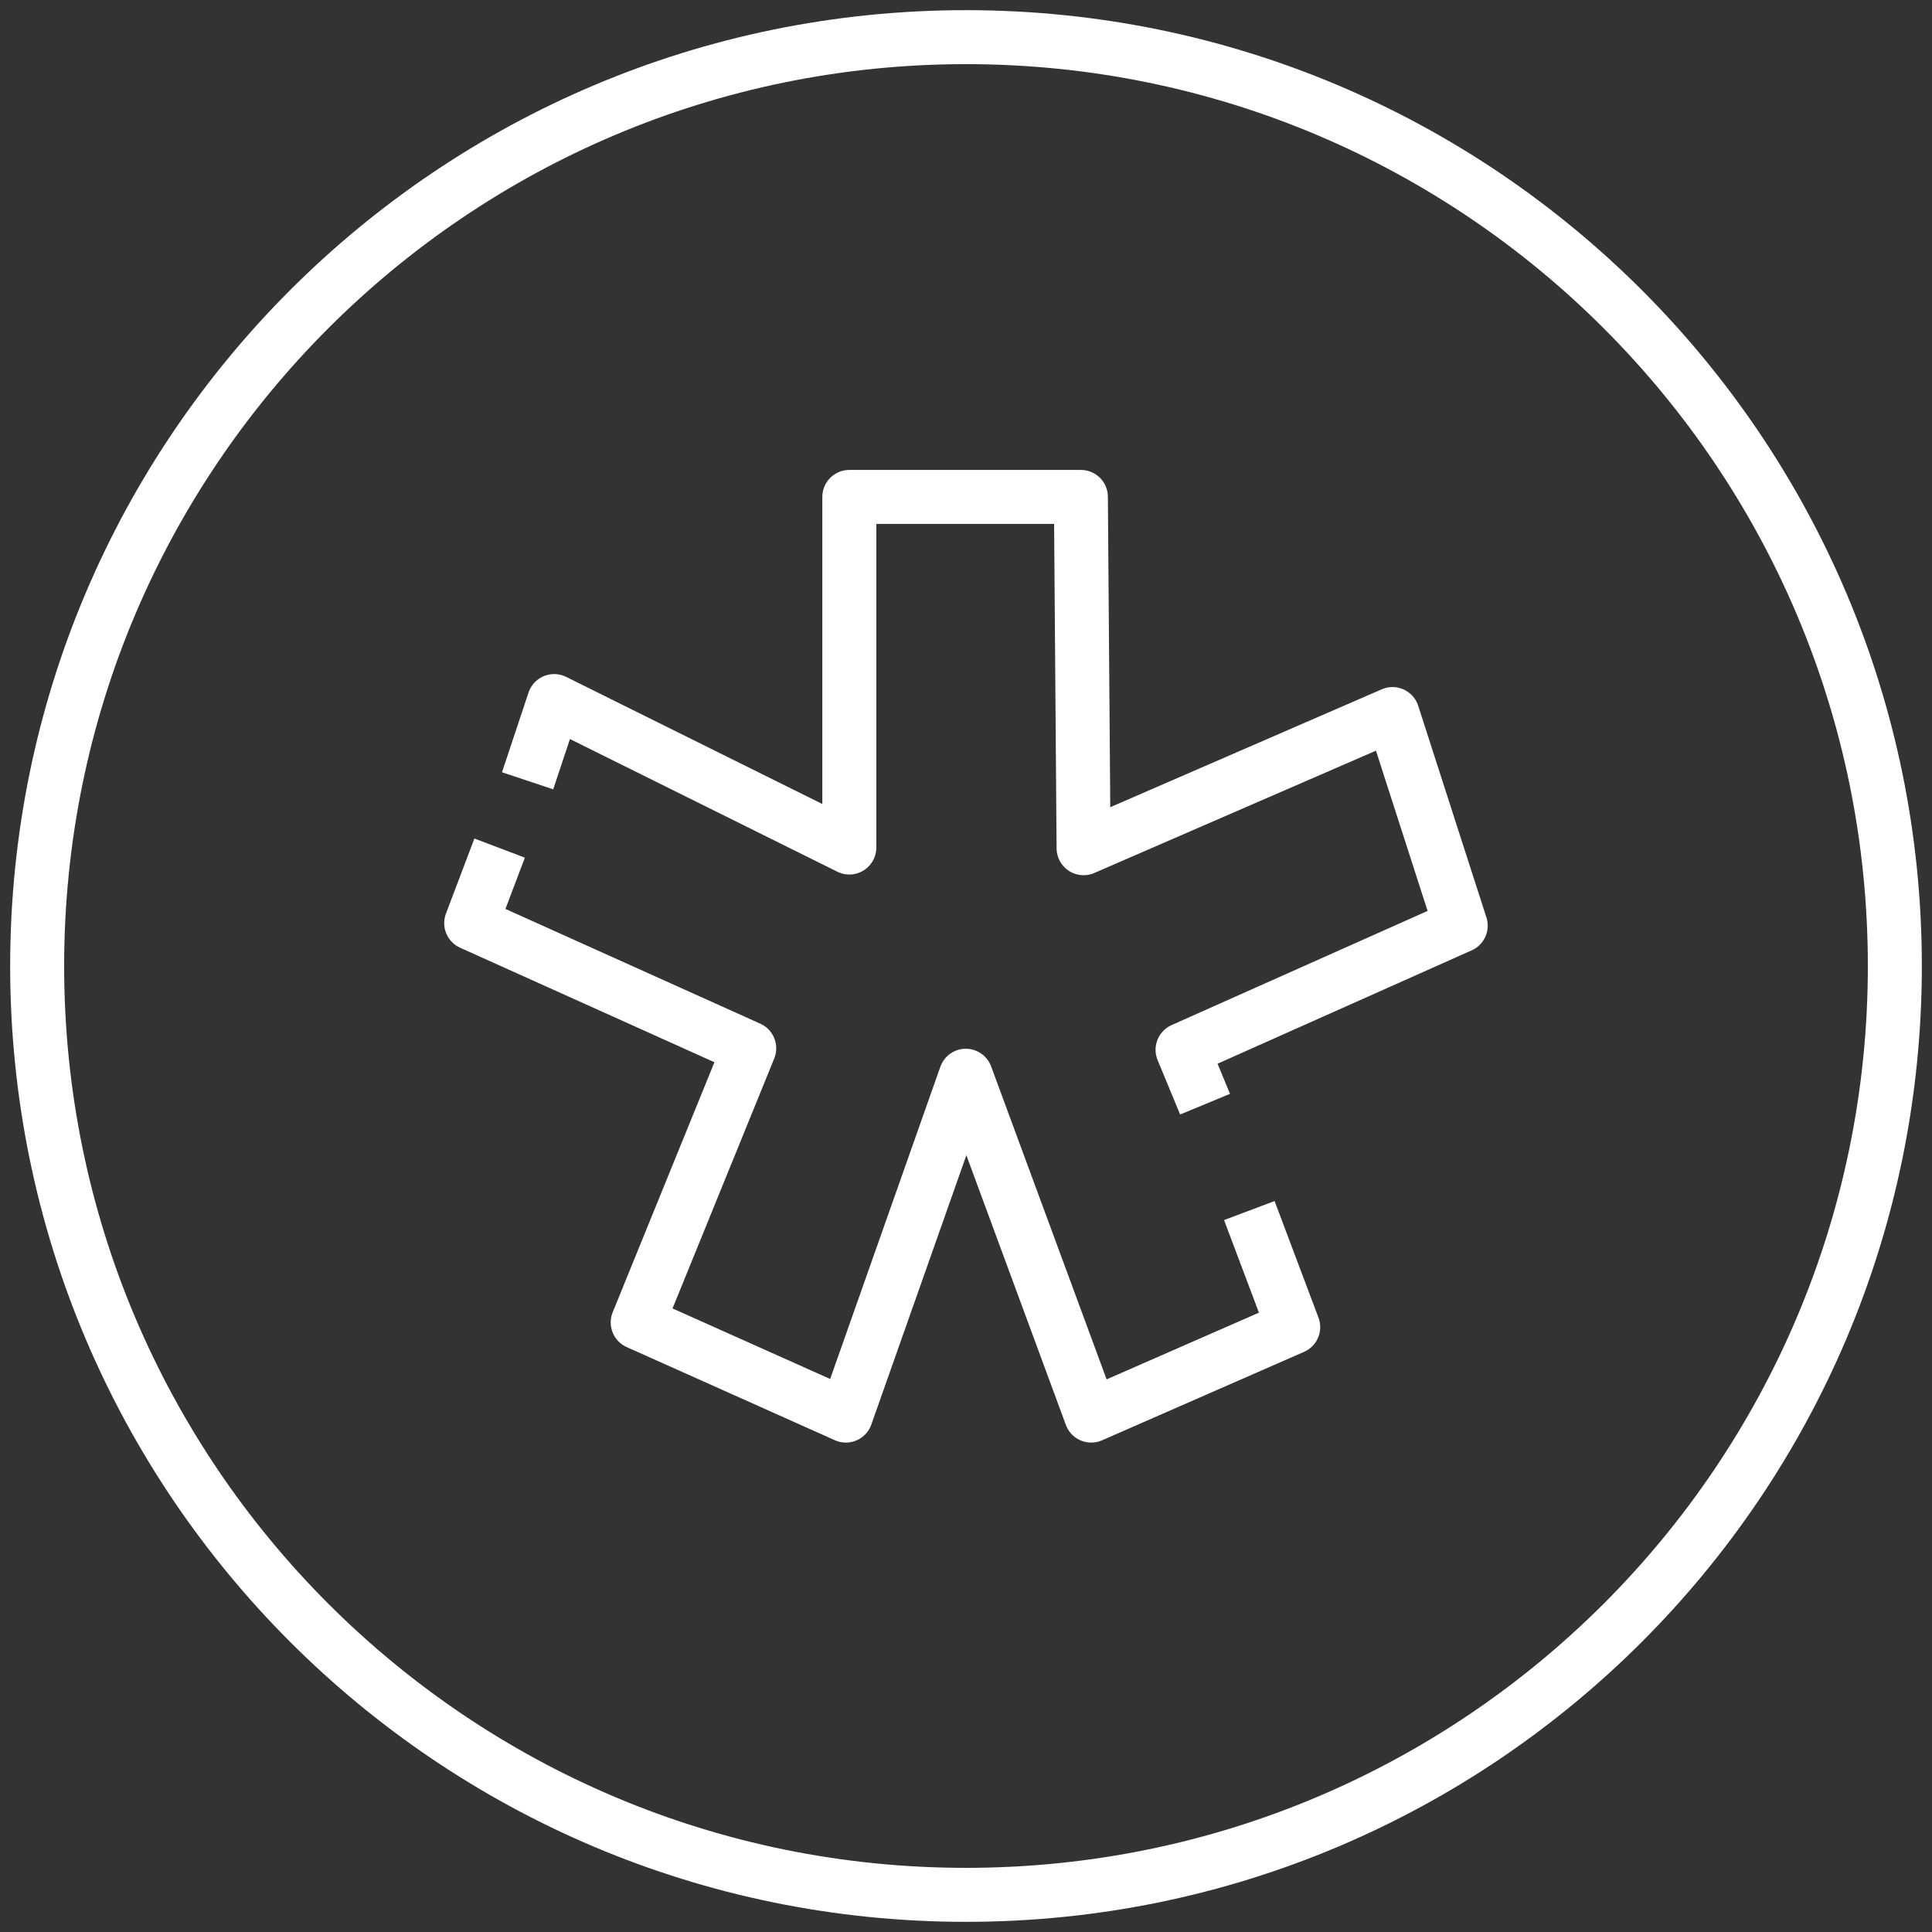
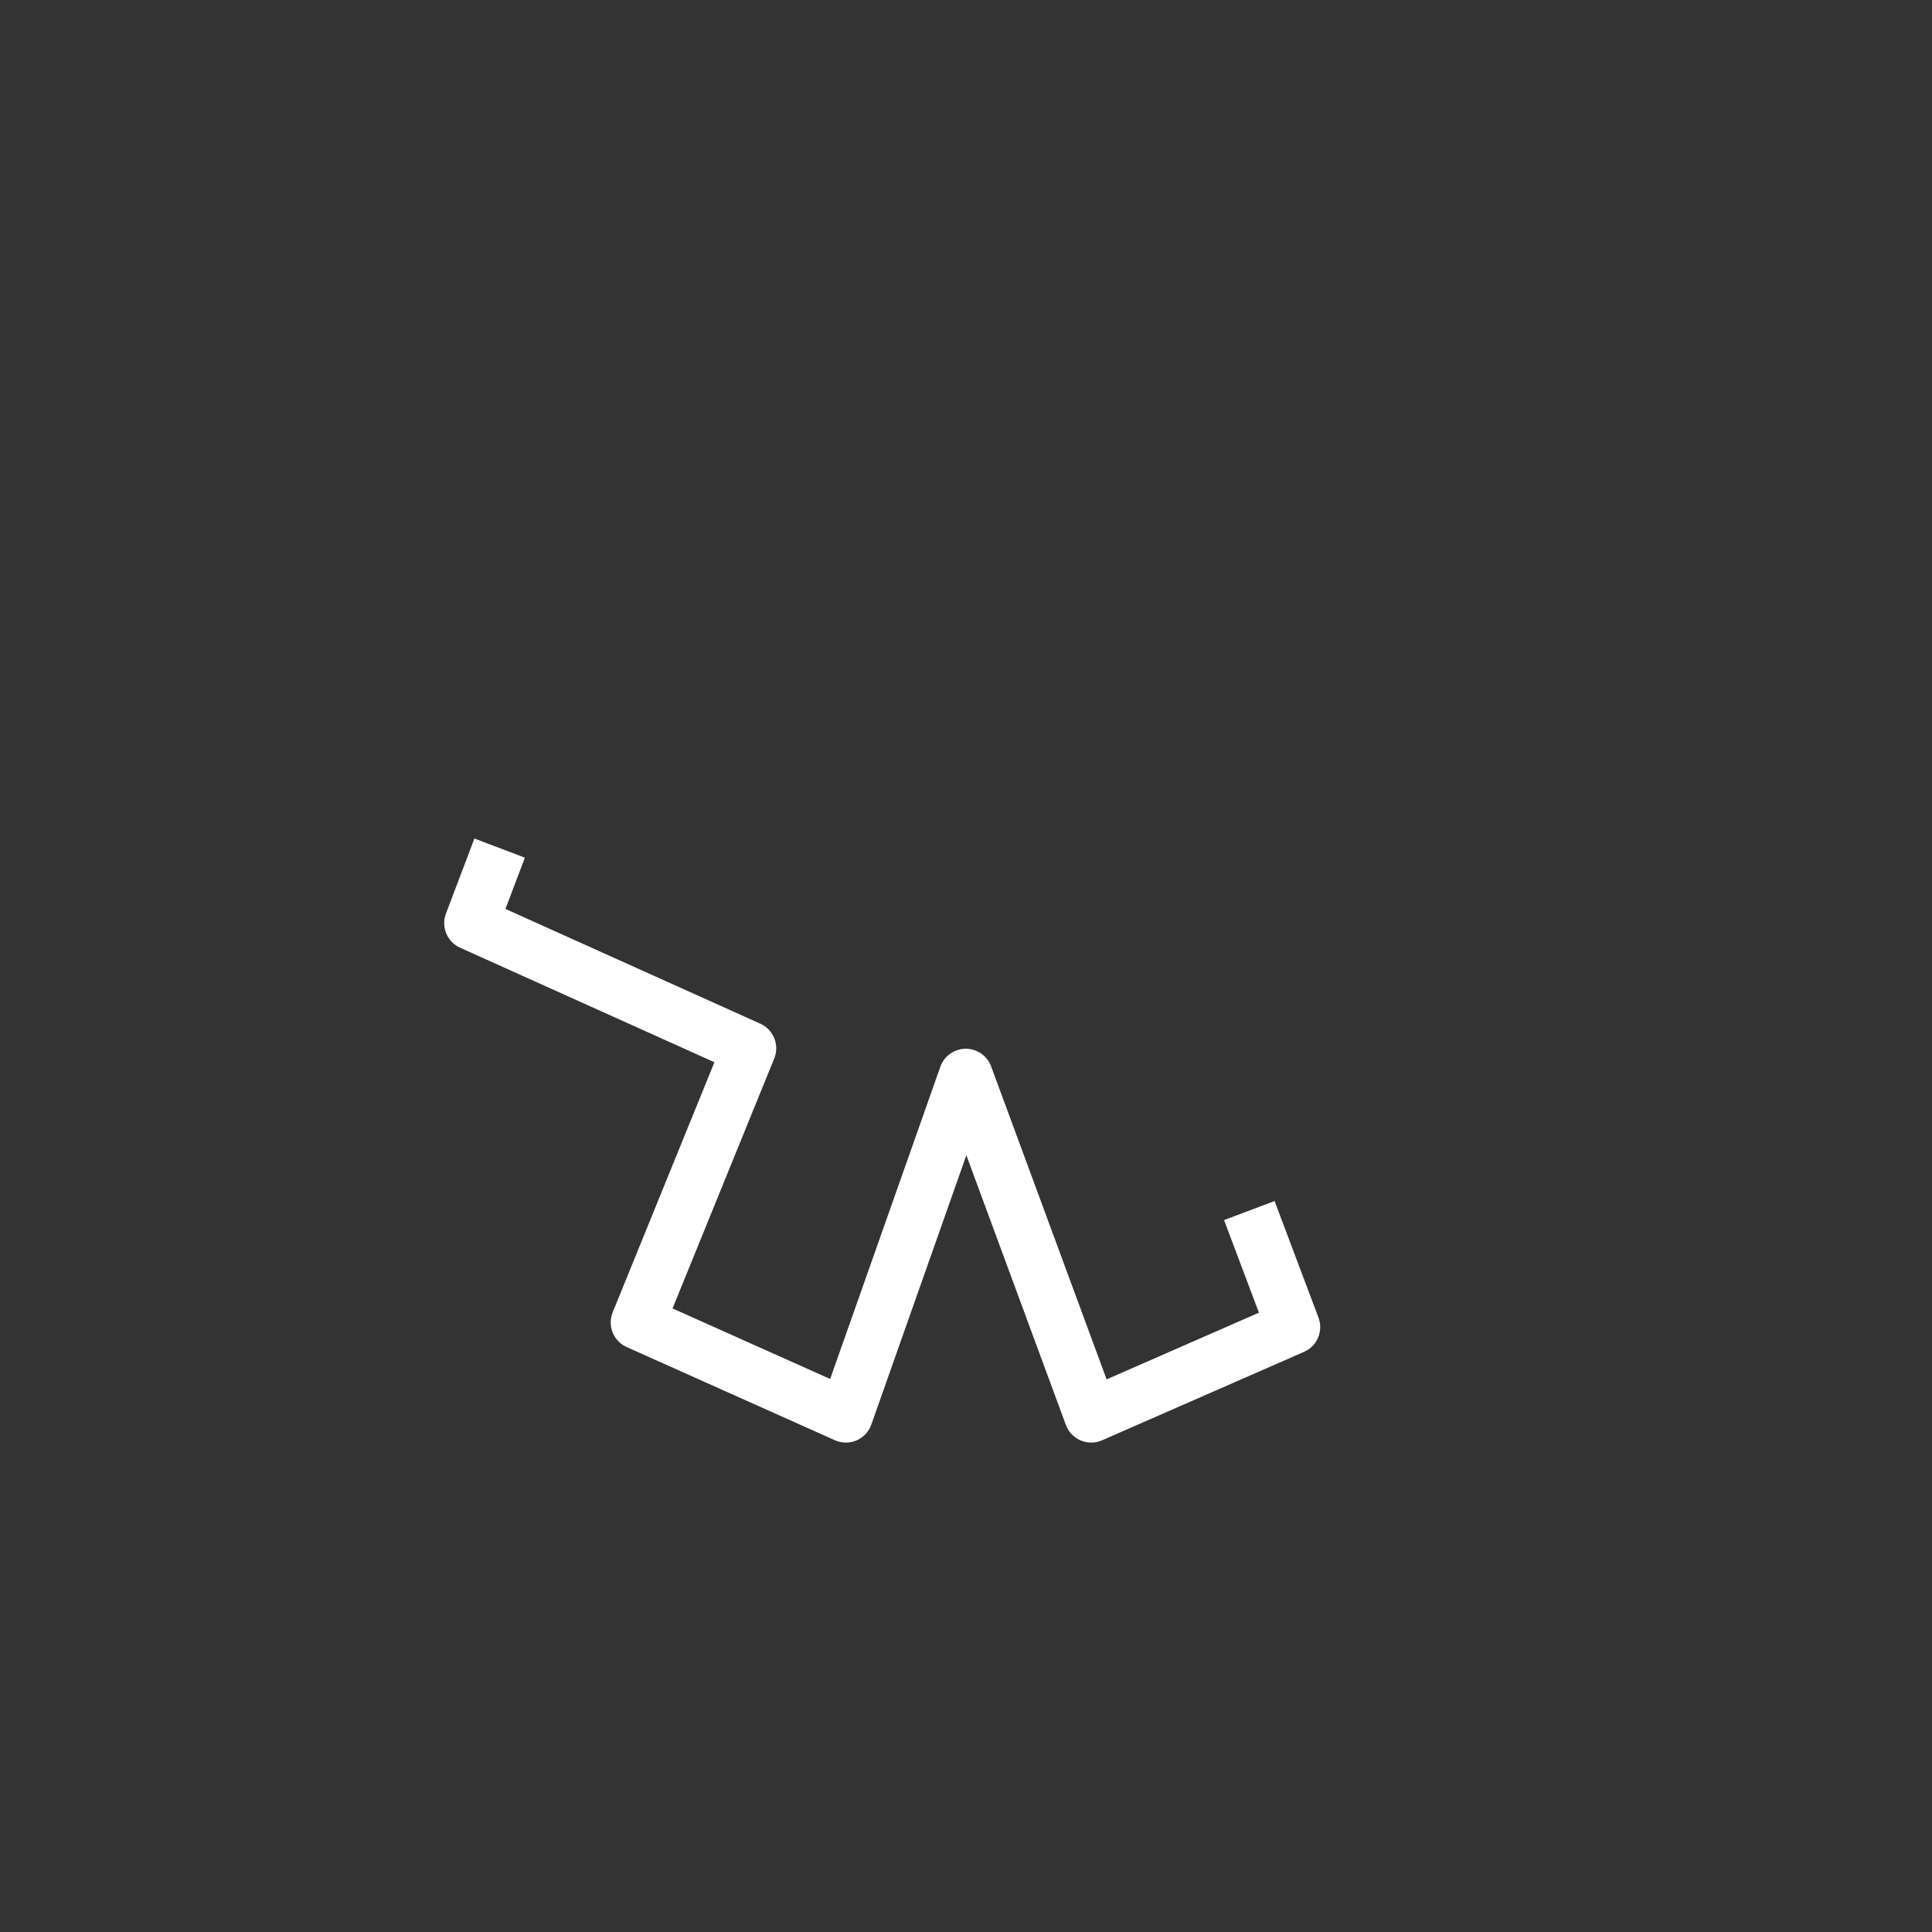
<svg xmlns="http://www.w3.org/2000/svg" width="156" height="156" viewBox="0 0 156 156" fill="none">
  <rect x="0" y="0" width="156" height="156" fill="#333333" stroke="none" />
-   <path d="M78 153C119.421 153 153 119.421 153 78C153 36.579 119.421 3 78 3C36.579 3 3 36.579 3 78C3 119.421 36.579 153 78 153Z" stroke="white" stroke-width="4.359" stroke-linecap="round" stroke-linejoin="round" />
  <path d="M100.877 97.747L104.421 107.159L88.11 114.302L77.984 86.861L68.3 114.302L51.492 106.78L60.497 84.646L38.047 74.537L40.344 68.48" stroke="white" stroke-width="4.359" stroke-linejoin="round" />
-   <path d="M42.602 63.045L44.745 56.608L68.579 68.434V40.125H87.277L87.494 68.489L112.439 57.657L117.946 74.745L95.486 84.763L97.304 89.157" stroke="white" stroke-width="4.359" stroke-linejoin="round" />
</svg>